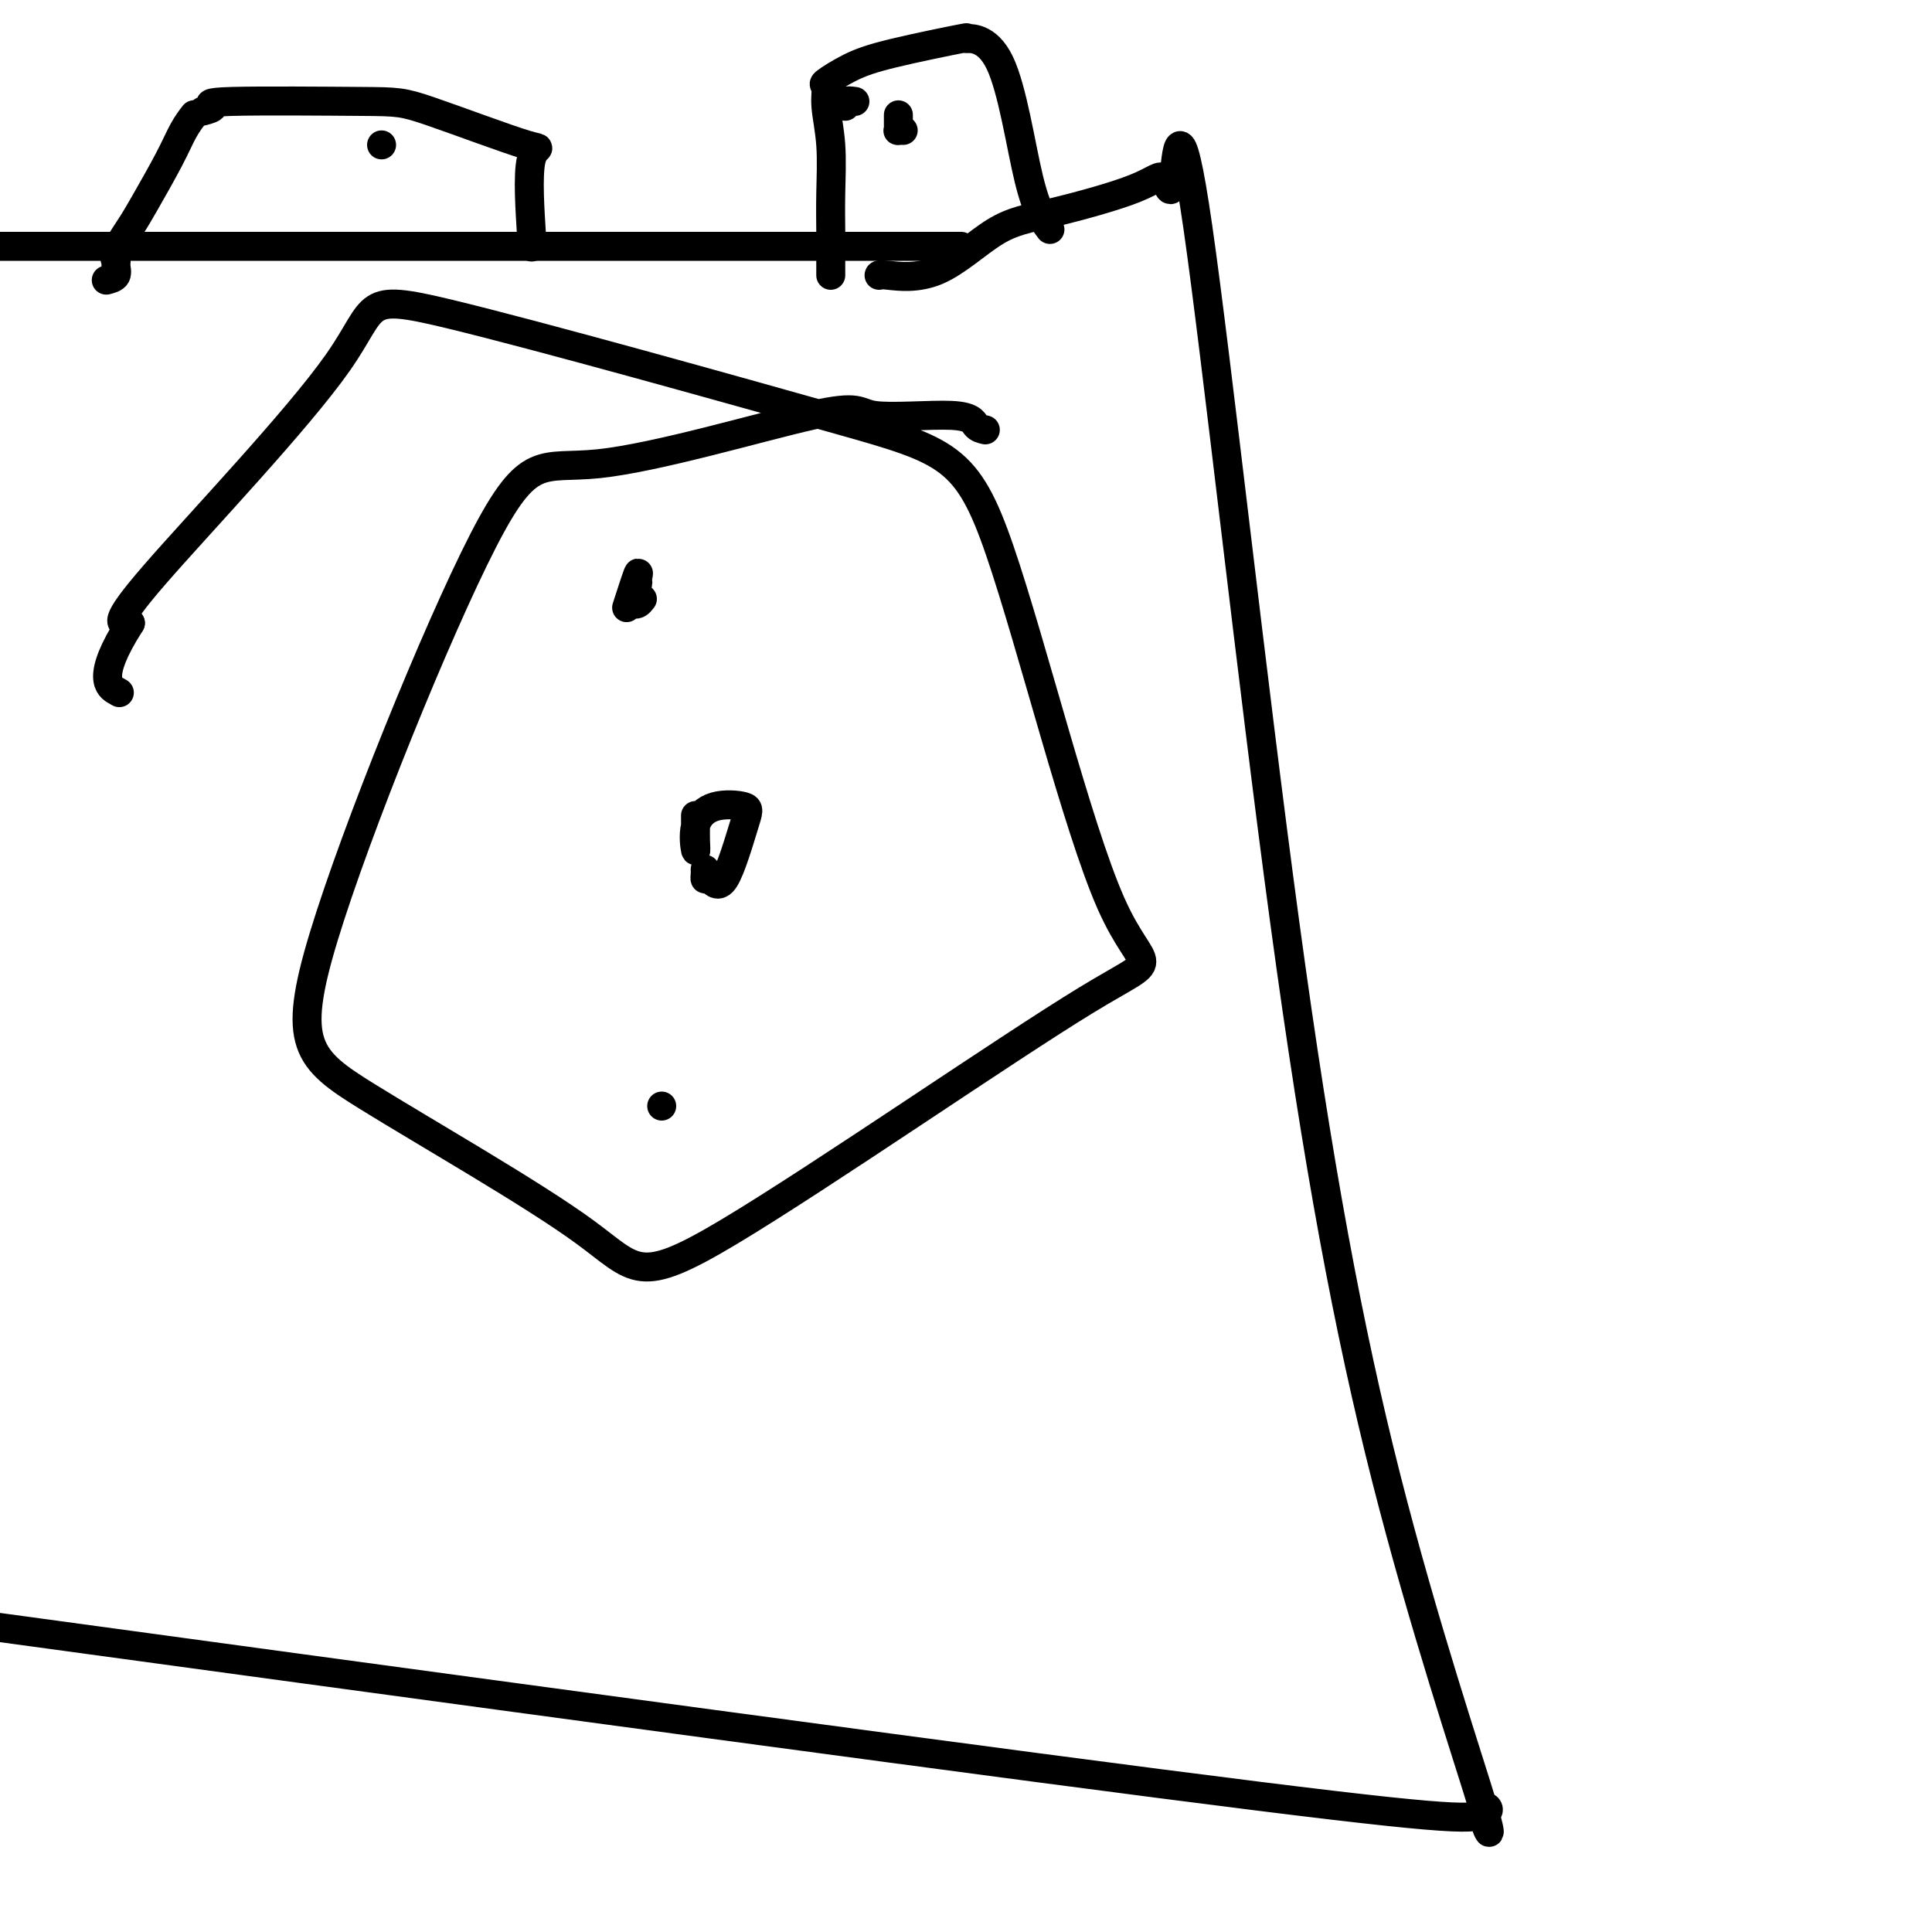
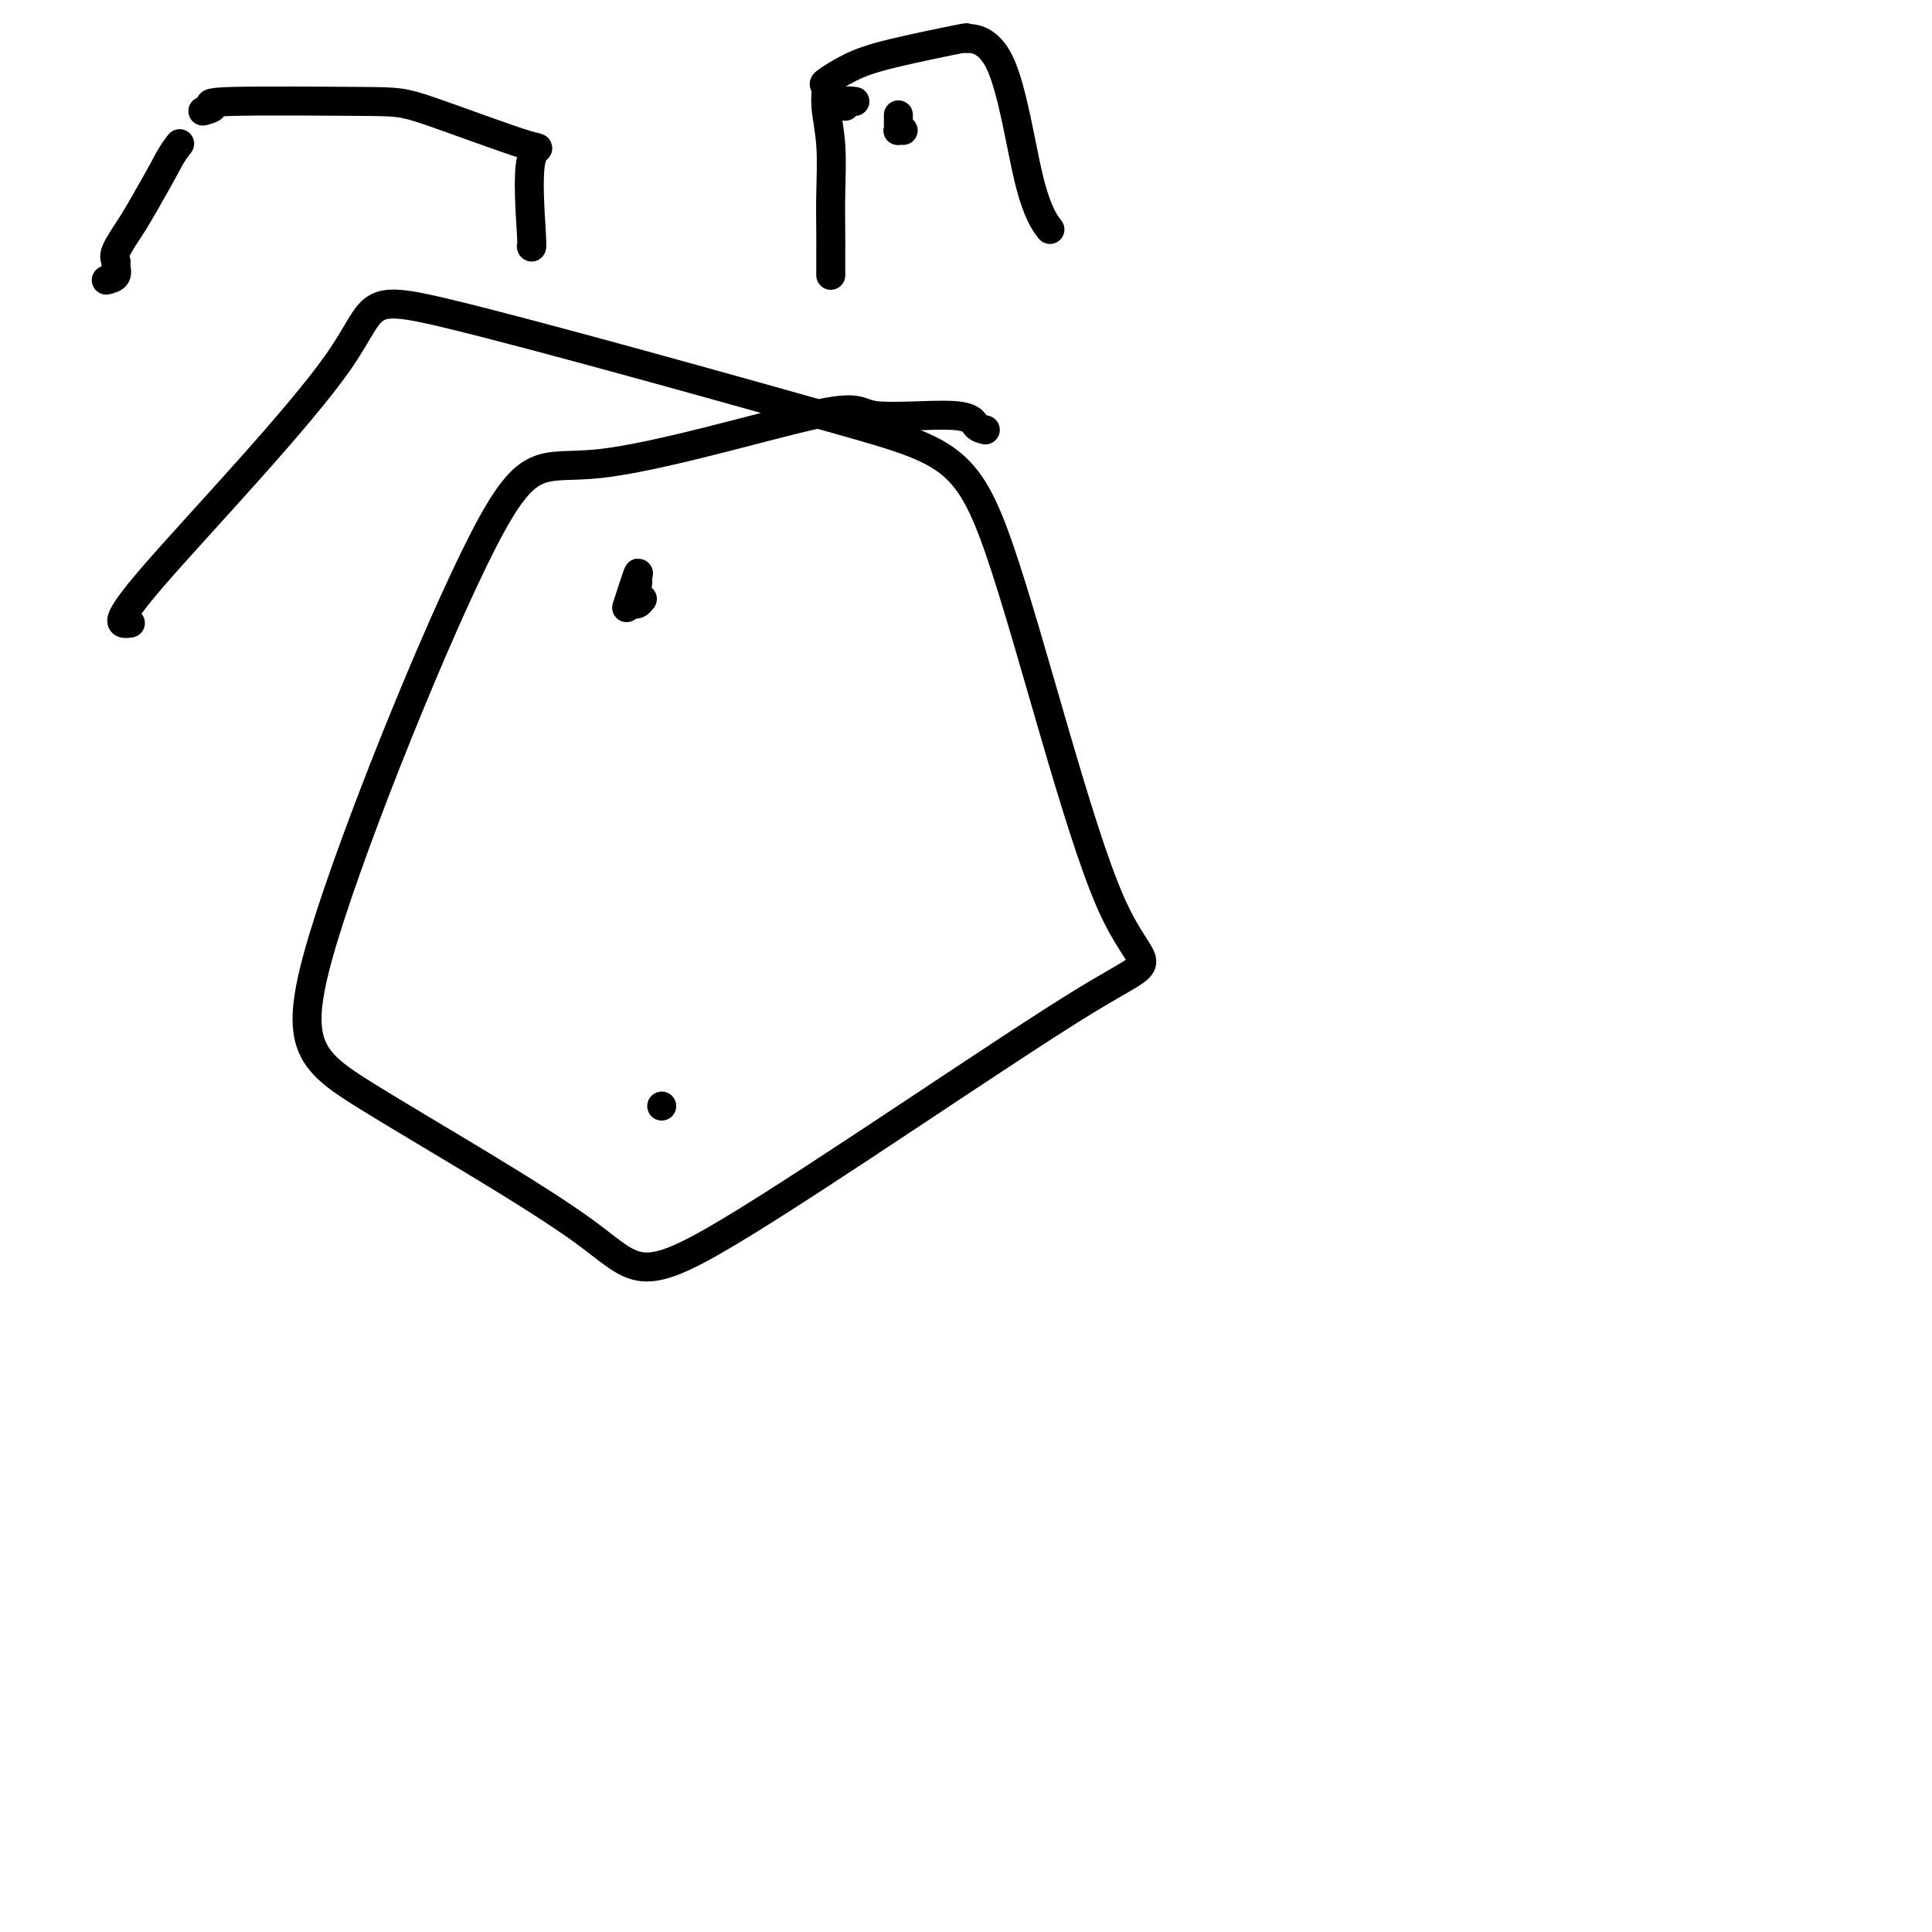
<svg xmlns="http://www.w3.org/2000/svg" viewBox="0 0 400 400" version="1.1">
  <g fill="none" stroke="#000000" stroke-width="6" stroke-linecap="round" stroke-linejoin="round">
    <path d="M204,89c-0.746,-0.172 -1.492,-0.344 -2,-1c-0.508,-0.656 -0.779,-1.796 -5,-2c-4.221,-0.204 -12.391,0.528 -16,0c-3.609,-0.528 -2.658,-2.317 -13,0c-10.342,2.317 -31.976,8.741 -44,10c-12.024,1.259 -14.438,-2.646 -24,16c-9.562,18.646 -26.274,59.844 -33,82c-6.726,22.156 -3.467,25.271 9,33c12.467,7.729 34.143,20.073 45,28c10.857,7.927 10.896,11.436 30,0c19.104,-11.436 57.274,-37.818 74,-48c16.726,-10.182 12.010,-4.163 5,-20c-7.010,-15.837 -16.313,-53.528 -23,-73c-6.687,-19.472 -10.759,-20.723 -33,-27c-22.241,-6.277 -62.652,-17.579 -81,-22c-18.348,-4.421 -14.632,-1.959 -23,10c-8.368,11.959 -28.819,33.417 -38,44c-9.181,10.583 -7.090,10.292 -5,10" />
-     <path d="M27,129c-7.356,11.511 -4.244,13.289 -3,14c1.244,0.711 0.622,0.356 0,0" />
-     <path d="M199,51c-0.792,0.000 -1.584,0.000 -2,0c-0.416,0.000 -0.457,0.000 -4,0c-3.543,0.000 -10.589,0.000 -12,0c-1.411,0.000 2.812,0.000 -19,0c-21.812,0.000 -69.661,-0.000 -105,0c-35.339,0.000 -58.170,0.000 -81,0" />
-     <path d="M182,57c0.013,-0.106 0.026,-0.212 2,0c1.974,0.212 5.908,0.741 10,-1c4.092,-1.741 8.343,-5.751 12,-8c3.657,-2.249 6.722,-2.737 12,-4c5.278,-1.263 12.769,-3.302 17,-5c4.231,-1.698 5.202,-3.056 6,-2c0.798,1.056 1.424,4.526 2,0c0.576,-4.526 1.102,-17.049 5,10c3.898,27.049 11.170,93.670 18,144c6.830,50.330 13.220,84.371 21,115c7.780,30.629 16.952,57.848 20,68c3.048,10.152 -0.028,3.237 0,1c0.028,-2.237 3.162,0.206 -1,1c-4.162,0.794 -15.618,-0.059 -91,-10c-75.382,-9.941 -214.691,-28.971 -354,-48" />
-     <path d="M22,58c0.851,-0.219 1.702,-0.439 2,-1c0.298,-0.561 0.045,-1.464 0,-2c-0.045,-0.536 0.120,-0.704 0,-1c-0.120,-0.296 -0.524,-0.718 0,-2c0.524,-1.282 1.976,-3.423 3,-5c1.024,-1.577 1.620,-2.591 3,-5c1.380,-2.409 3.545,-6.213 5,-9c1.455,-2.787 2.199,-4.558 3,-6c0.801,-1.442 1.657,-2.555 2,-3c0.343,-0.445 0.171,-0.223 0,0" />
+     <path d="M22,58c0.851,-0.219 1.702,-0.439 2,-1c0.298,-0.561 0.045,-1.464 0,-2c-0.045,-0.536 0.120,-0.704 0,-1c-0.120,-0.296 -0.524,-0.718 0,-2c0.524,-1.282 1.976,-3.423 3,-5c1.024,-1.577 1.620,-2.591 3,-5c1.380,-2.409 3.545,-6.213 5,-9c0.801,-1.442 1.657,-2.555 2,-3c0.343,-0.445 0.171,-0.223 0,0" />
    <path d="M42,23c1.141,-0.310 2.282,-0.620 2,-1c-0.282,-0.380 -1.985,-0.830 4,-1c5.985,-0.170 19.660,-0.059 27,0c7.340,0.059 8.345,0.065 14,2c5.655,1.935 15.960,5.800 20,7c4.040,1.200 1.815,-0.266 1,3c-0.815,3.266 -0.219,11.264 0,15c0.219,3.736 0.063,3.210 0,3c-0.063,-0.210 -0.031,-0.105 0,0" />
    <path d="M172,57c-0.002,-1.301 -0.005,-2.602 0,-4c0.005,-1.398 0.016,-2.893 0,-5c-0.016,-2.107 -0.061,-4.825 0,-8c0.061,-3.175 0.226,-6.807 0,-10c-0.226,-3.193 -0.843,-5.946 -1,-8c-0.157,-2.054 0.147,-3.409 0,-4c-0.147,-0.591 -0.746,-0.417 0,-1c0.746,-0.583 2.838,-1.924 5,-3c2.162,-1.076 4.394,-1.886 9,-3c4.606,-1.114 11.585,-2.532 14,-3c2.415,-0.468 0.266,0.016 1,0c0.734,-0.016 4.351,-0.530 7,5c2.649,5.530 4.328,17.104 6,24c1.672,6.896 3.335,9.113 4,10c0.665,0.887 0.333,0.443 0,0" />
    <path d="M186,24c0.002,-0.196 0.004,-0.392 0,0c-0.004,0.392 -0.015,1.373 0,2c0.015,0.627 0.056,0.900 0,1c-0.056,0.100 -0.207,0.027 0,0c0.207,-0.027 0.774,-0.008 1,0c0.226,0.008 0.113,0.004 0,0" />
    <path d="M177,21c-0.844,-0.111 -1.689,-0.222 -2,0c-0.311,0.222 -0.089,0.778 0,1c0.089,0.222 0.044,0.111 0,0" />
-     <path d="M79,30c0.000,0.000 0.000,0.000 0,0c0.000,0.000 0.000,0.000 0,0c0.000,0.000 0.000,0.000 0,0" />
-     <path d="M146,180c0.014,0.288 0.028,0.575 0,1c-0.028,0.425 -0.097,0.986 0,1c0.097,0.014 0.361,-0.521 1,0c0.639,0.521 1.652,2.097 3,0c1.348,-2.097 3.030,-7.866 4,-11c0.970,-3.134 1.226,-3.633 0,-4c-1.226,-0.367 -3.936,-0.601 -6,0c-2.064,0.601 -3.481,2.038 -4,4c-0.519,1.962 -0.139,4.448 0,5c0.139,0.552 0.037,-0.832 0,-2c-0.037,-1.168 -0.010,-2.122 0,-3c0.010,-0.878 0.003,-1.679 0,-2c-0.003,-0.321 -0.001,-0.160 0,0" />
    <path d="M133,124c-0.318,0.416 -0.636,0.832 -1,1c-0.364,0.168 -0.775,0.088 -1,0c-0.225,-0.088 -0.264,-0.183 0,-1c0.264,-0.817 0.830,-2.354 1,-3c0.170,-0.646 -0.058,-0.400 0,-1c0.058,-0.600 0.400,-2.046 0,-1c-0.400,1.046 -1.543,4.585 -2,6c-0.457,1.415 -0.229,0.708 0,0" />
    <path d="M137,229c0.000,0.000 0.000,0.000 0,0c0.000,0.000 0.000,0.000 0,0" />
  </g>
</svg>